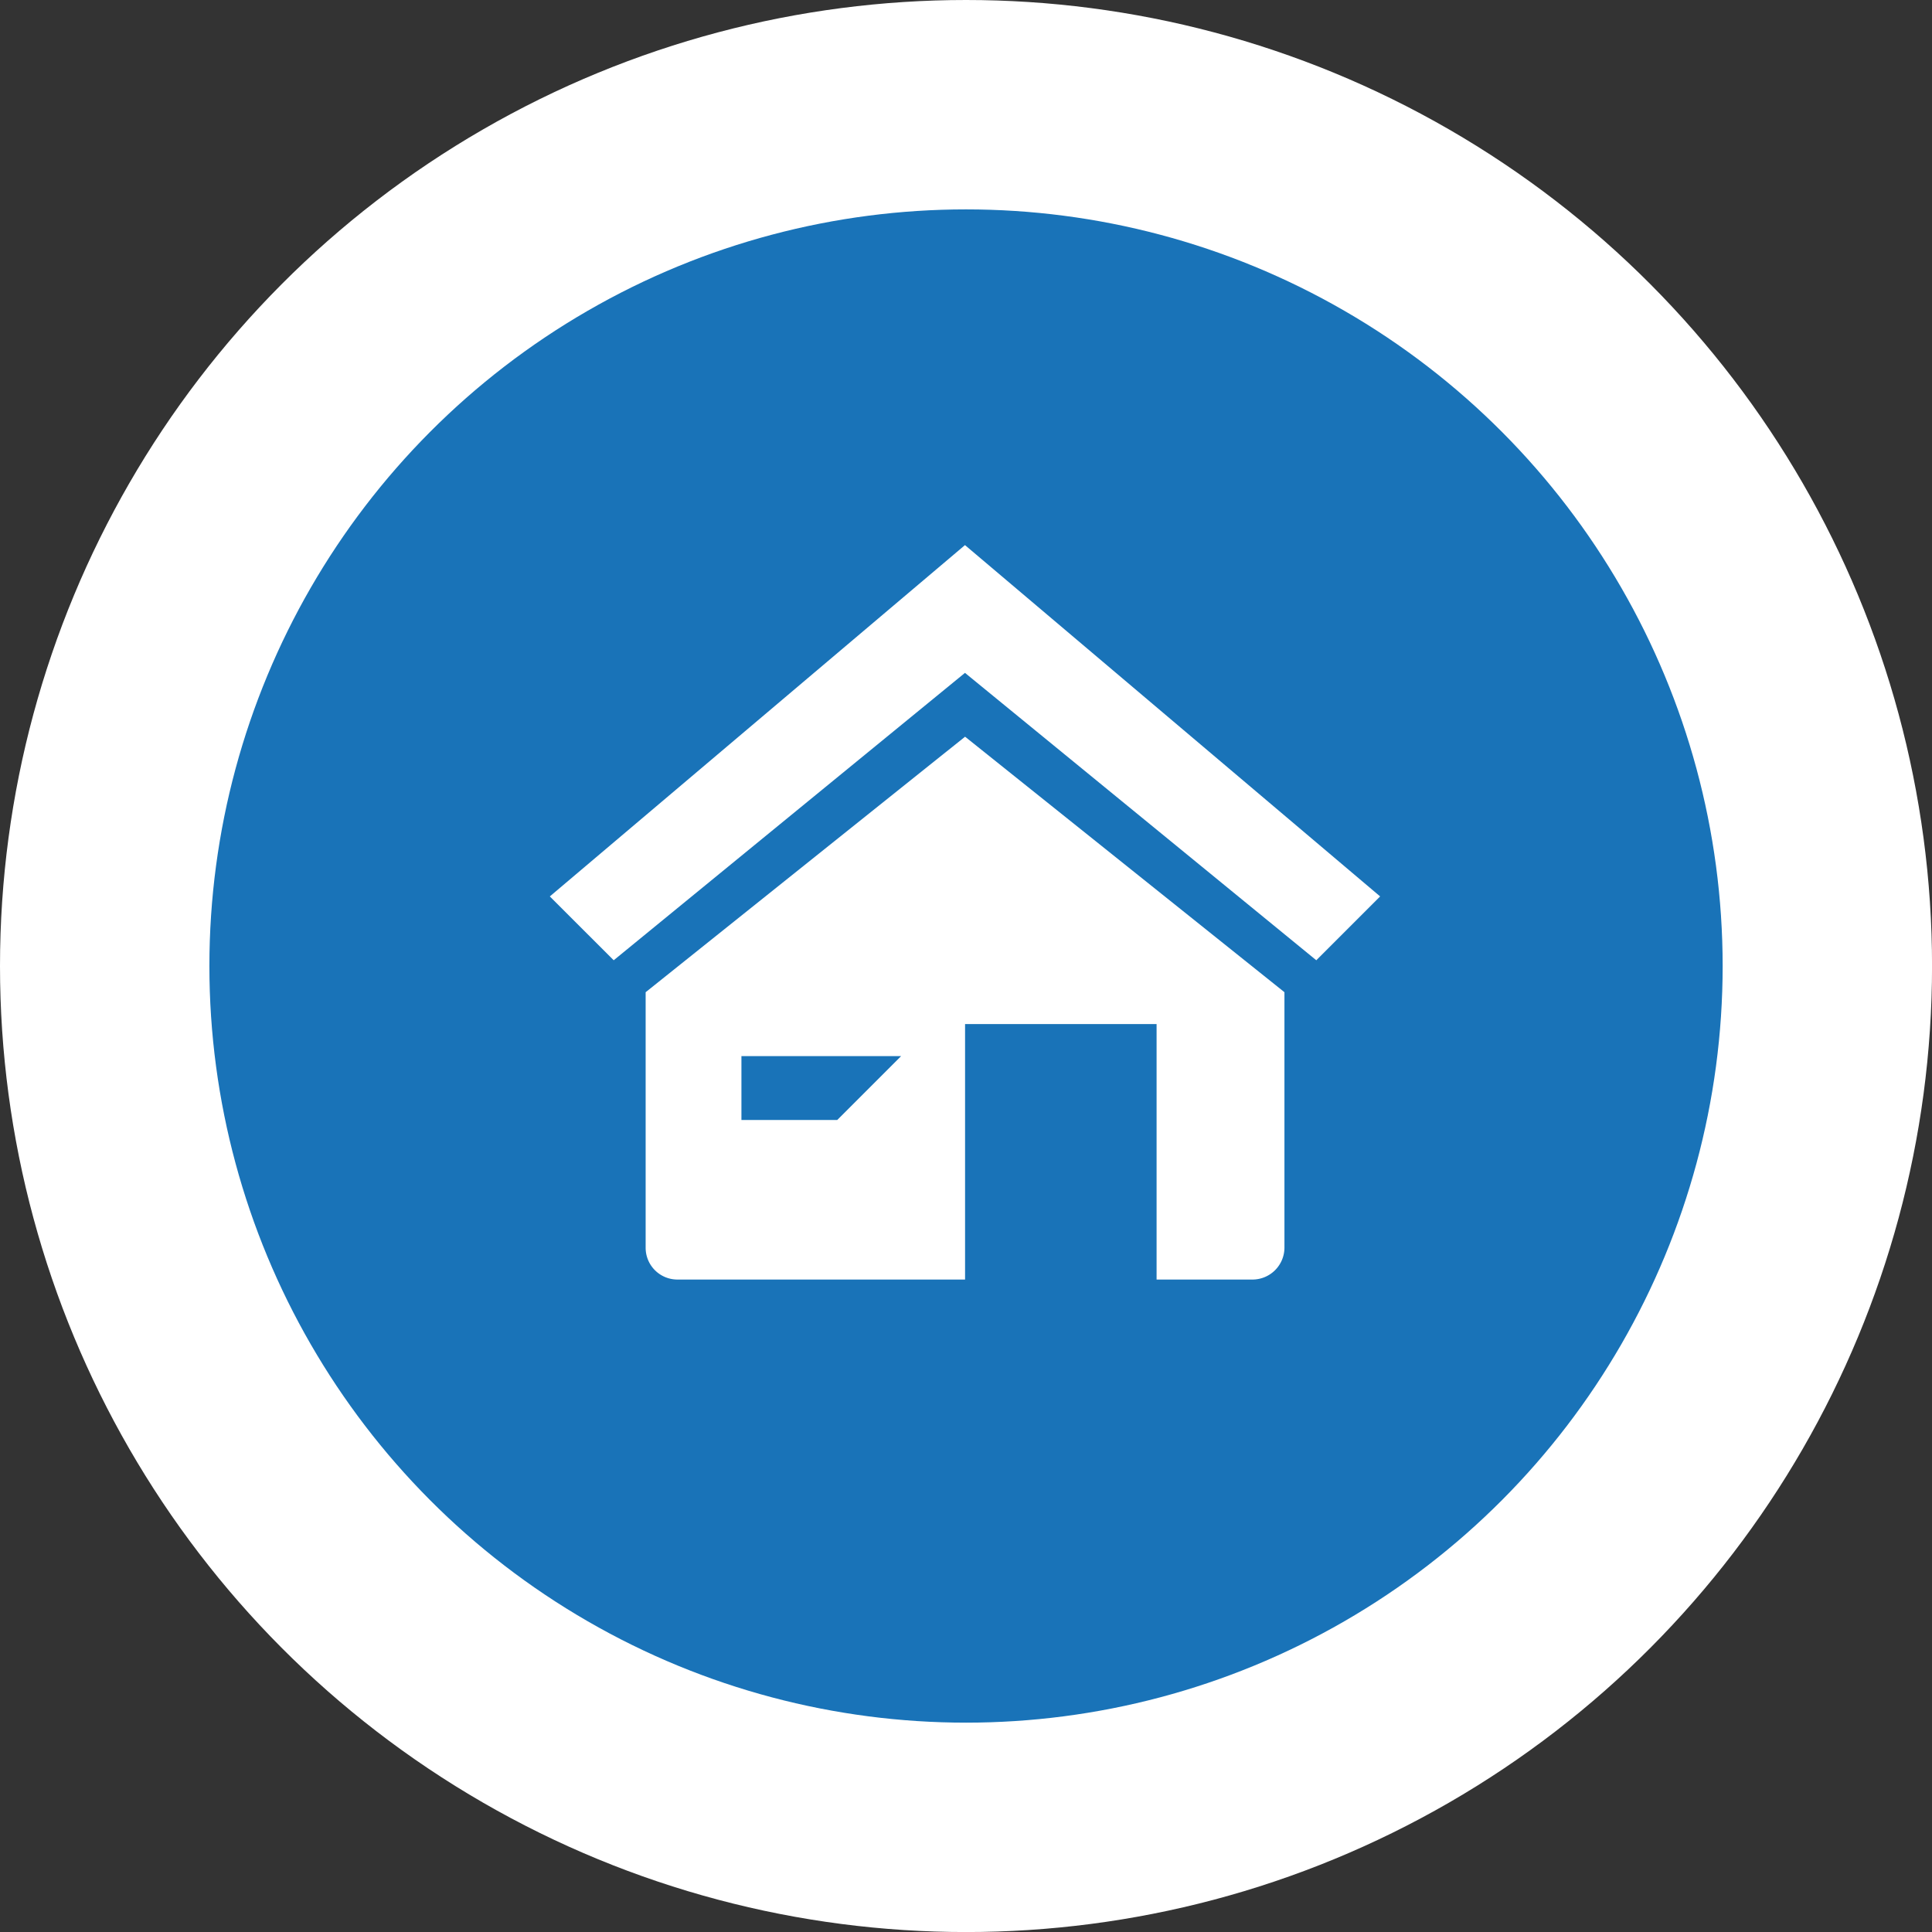
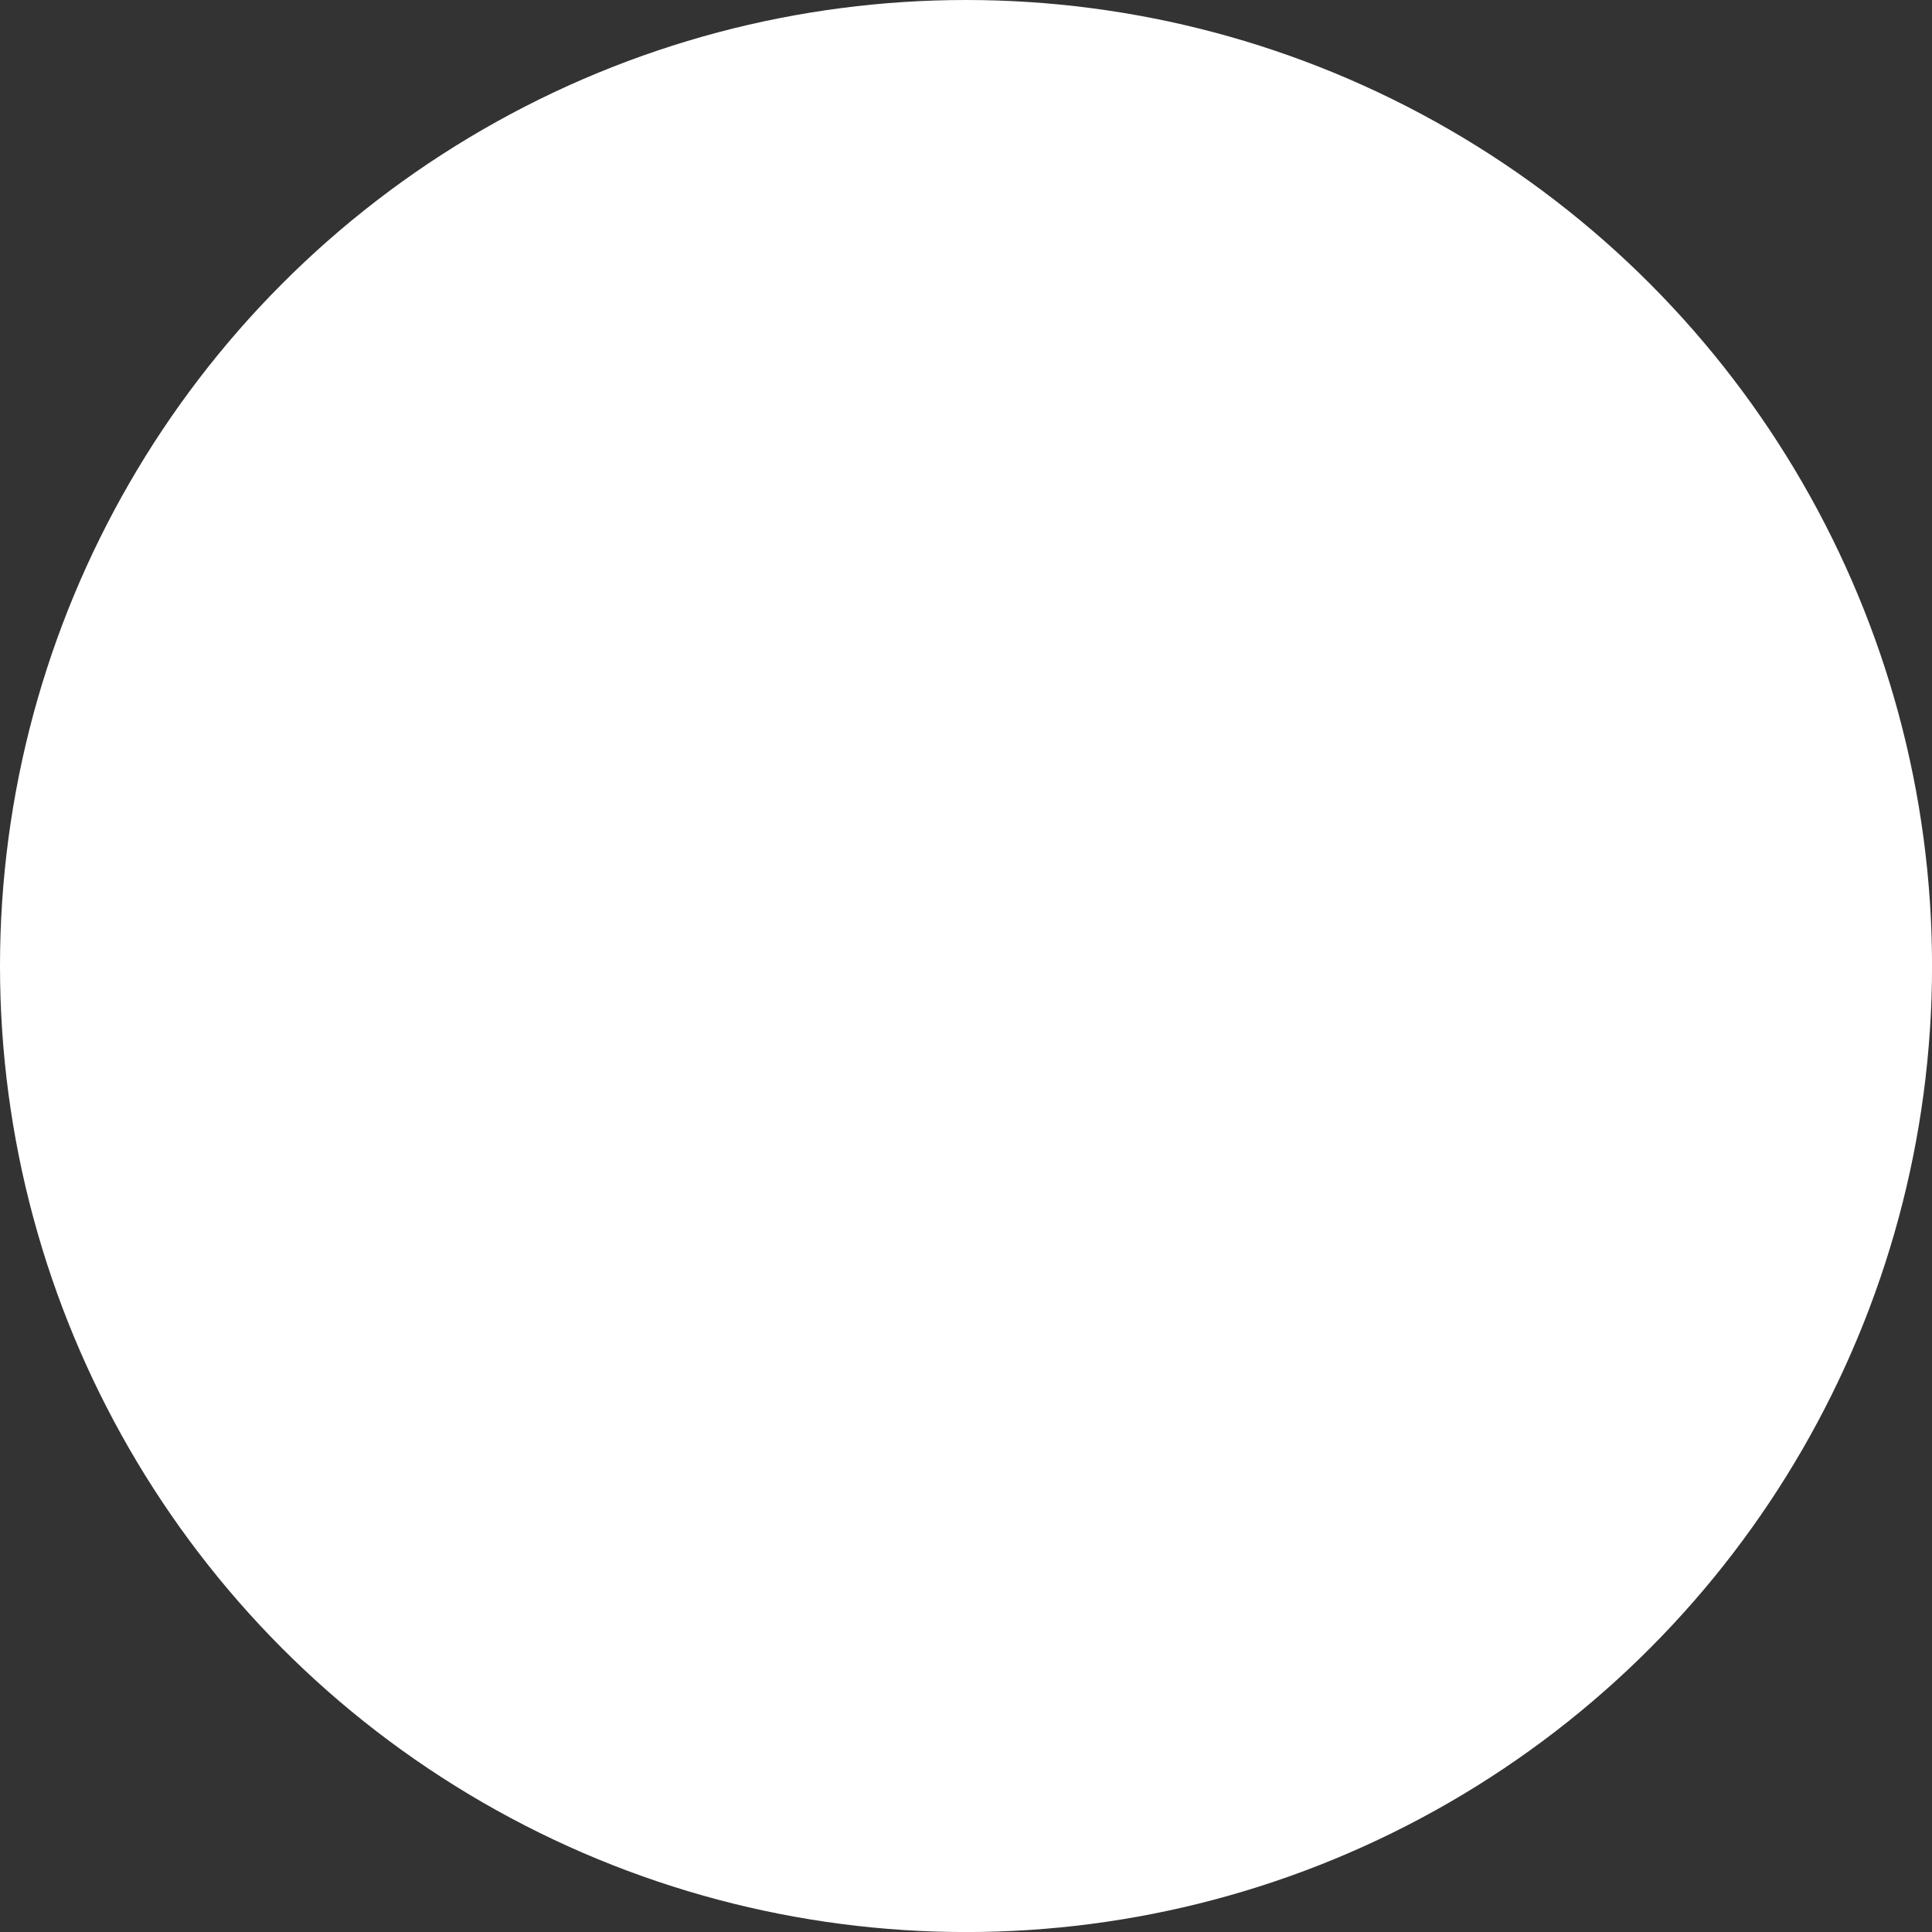
<svg xmlns="http://www.w3.org/2000/svg" width="42.581" height="42.581" viewBox="0 0 42.581 42.581">
  <rect x="0" y="0" width="42.581" height="42.581" fill="#333333" stroke="none" />
  <g transform="translate(-271.238 -723.969)">
    <circle cx="21.291" cy="21.291" r="21.291" transform="translate(271.238 723.969)" fill="#fff" />
-     <circle cx="16.676" cy="16.676" r="16.676" transform="translate(275.853 728.584)" fill="#1973b8" />
-     <path d="M285.439,780.837v5.633a.7.7,0,0,0,.7.7h6.34v-5.631H296.7v5.631h2.118a.705.705,0,0,0,.7-.7v-5.633l-7.039-5.631Zm4.223,2.816H287.55v-1.408h3.52Zm2.815-12.67-9.15,7.743,1.408,1.407,7.742-6.334,7.743,6.334,1.407-1.407Z" transform="translate(0.029 -35)" fill="#fff" fill-rule="evenodd" />
  </g>
</svg>